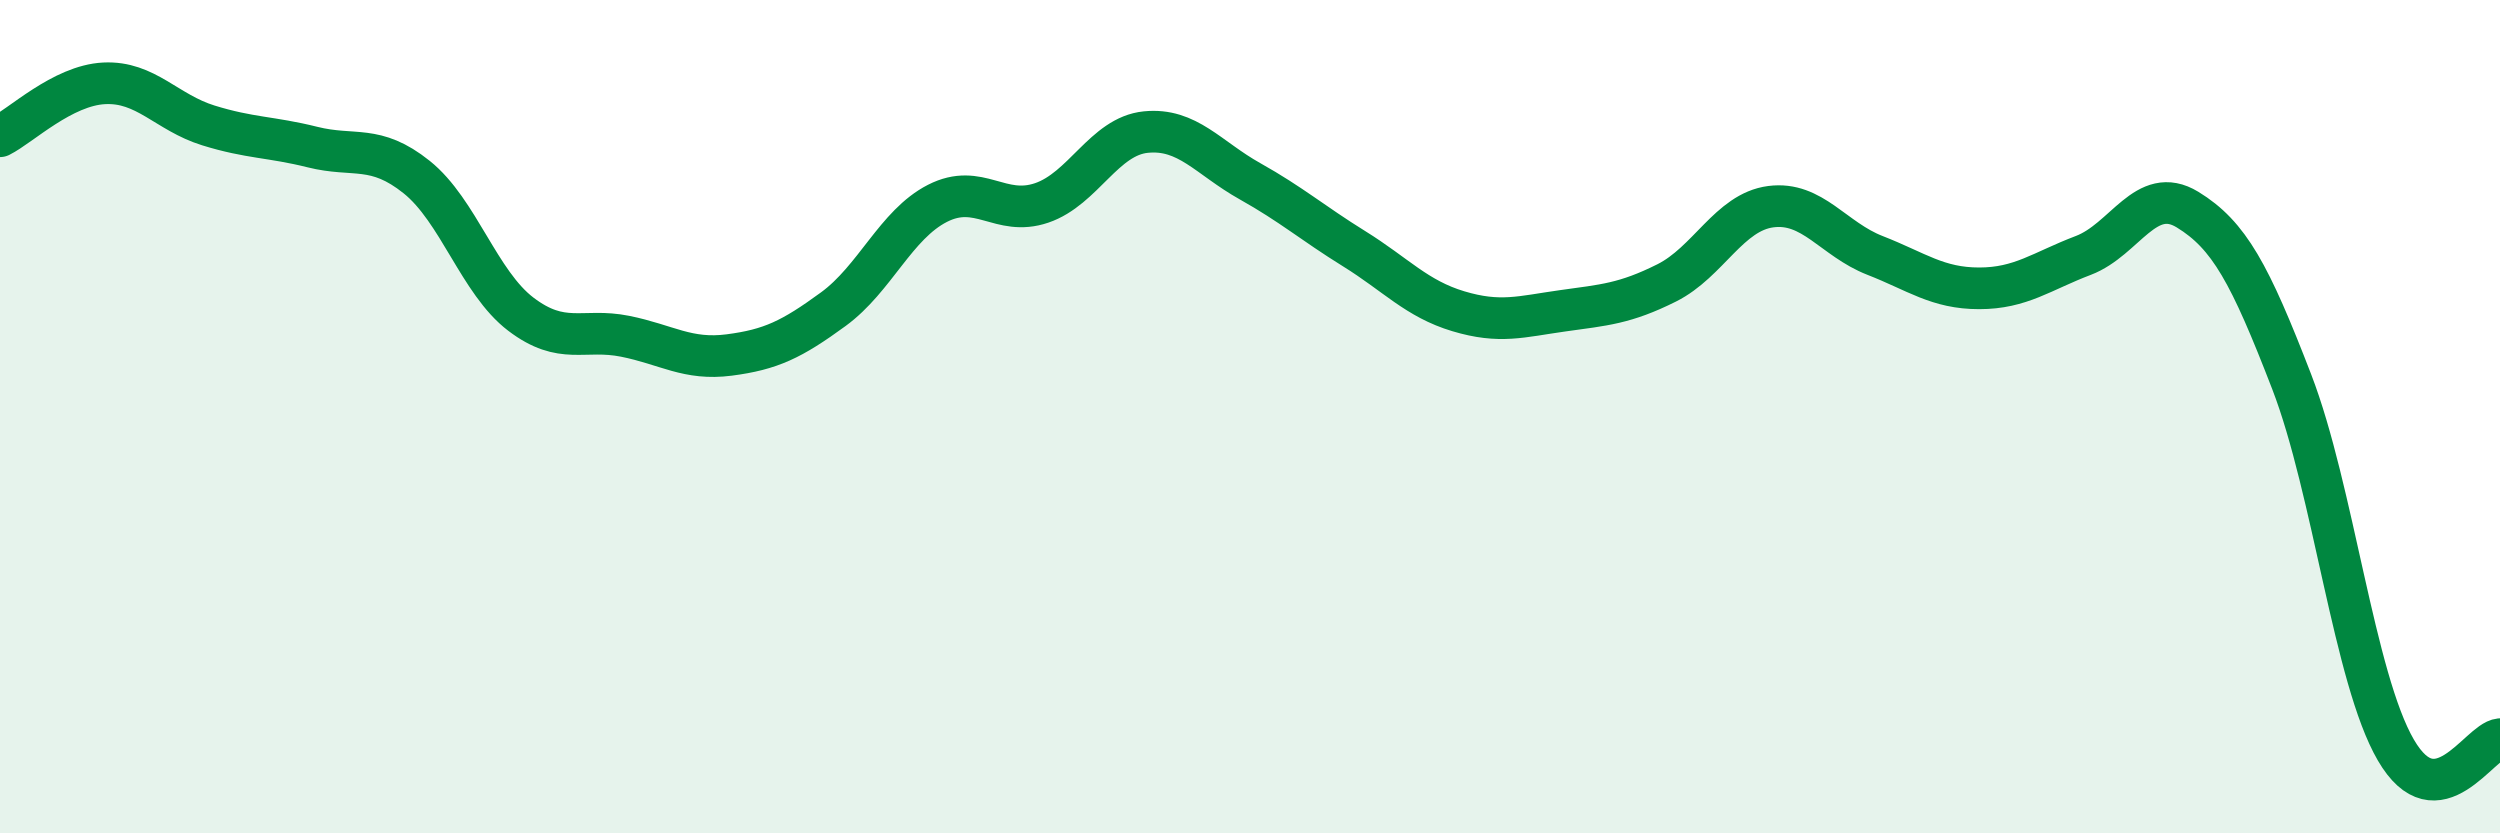
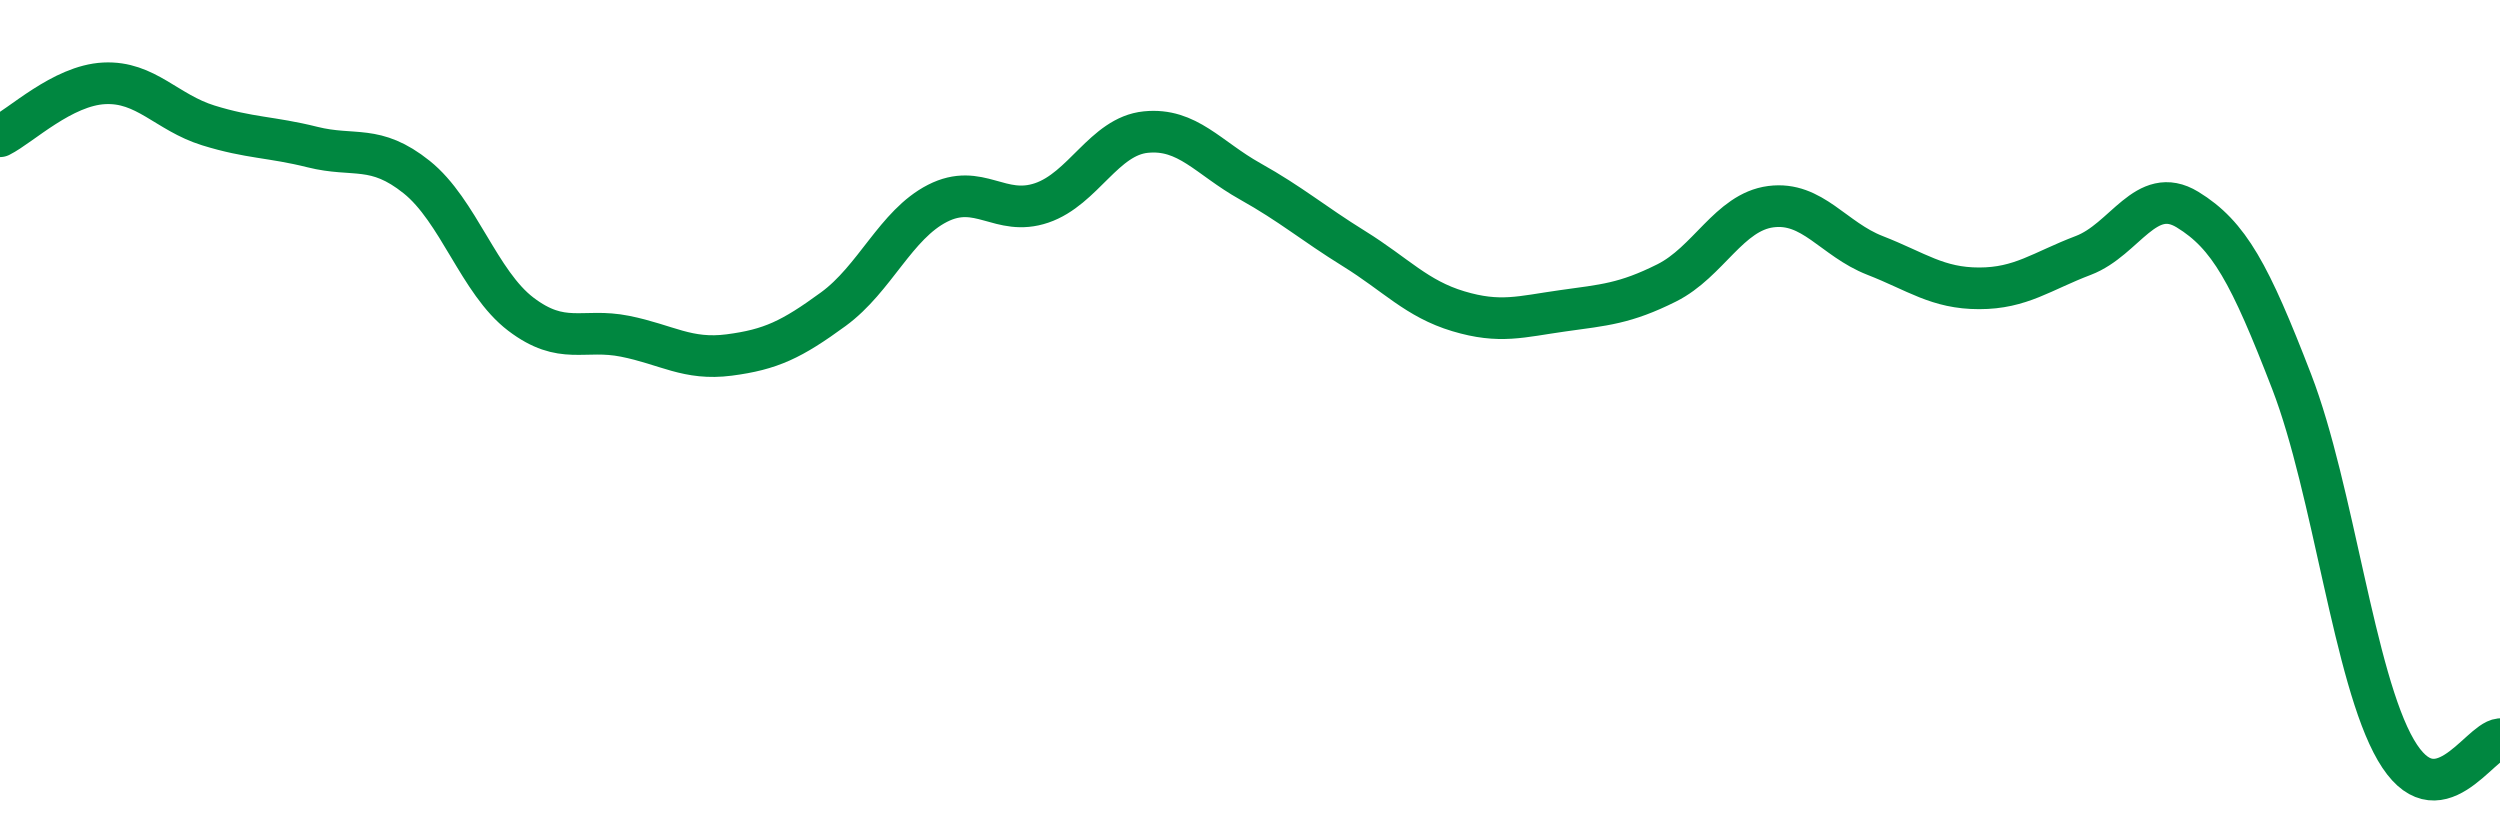
<svg xmlns="http://www.w3.org/2000/svg" width="60" height="20" viewBox="0 0 60 20">
-   <path d="M 0,3.27 C 0.5,3.02 1.5,2.05 2.5,2 C 3.5,1.95 4,2.7 5,3.01 C 6,3.32 6.5,3.28 7.5,3.53 C 8.5,3.78 9,3.45 10,4.25 C 11,5.05 11.5,6.78 12.5,7.54 C 13.5,8.3 14,7.87 15,8.07 C 16,8.27 16.5,8.65 17.5,8.52 C 18.5,8.39 19,8.15 20,7.42 C 21,6.69 21.5,5.39 22.5,4.88 C 23.5,4.37 24,5.21 25,4.87 C 26,4.53 26.5,3.27 27.5,3.17 C 28.5,3.07 29,3.79 30,4.35 C 31,4.91 31.5,5.35 32.5,5.97 C 33.5,6.59 34,7.17 35,7.47 C 36,7.77 36.5,7.6 37.5,7.46 C 38.5,7.32 39,7.29 40,6.79 C 41,6.29 41.5,5.09 42.5,4.96 C 43.5,4.83 44,5.74 45,6.13 C 46,6.52 46.5,6.92 47.5,6.92 C 48.5,6.92 49,6.51 50,6.13 C 51,5.75 51.5,4.42 52.5,5.03 C 53.5,5.64 54,6.57 55,9.16 C 56,11.75 56.5,16.28 57.5,18 C 58.5,19.72 59.5,17.79 60,17.74L60 20L0 20Z" fill="#008740" opacity="0.1" stroke-linecap="round" stroke-linejoin="round" />
  <path d="M 0,3.27 C 0.5,3.02 1.5,2.05 2.5,2 C 3.5,1.95 4,2.7 5,3.01 C 6,3.32 6.5,3.28 7.5,3.53 C 8.5,3.78 9,3.45 10,4.25 C 11,5.05 11.5,6.78 12.5,7.54 C 13.5,8.3 14,7.87 15,8.07 C 16,8.27 16.5,8.65 17.5,8.52 C 18.5,8.39 19,8.15 20,7.42 C 21,6.69 21.5,5.39 22.5,4.88 C 23.5,4.37 24,5.21 25,4.87 C 26,4.53 26.5,3.27 27.5,3.17 C 28.5,3.07 29,3.79 30,4.35 C 31,4.91 31.5,5.35 32.5,5.97 C 33.5,6.59 34,7.17 35,7.47 C 36,7.77 36.5,7.6 37.5,7.46 C 38.5,7.32 39,7.29 40,6.79 C 41,6.29 41.5,5.09 42.5,4.96 C 43.5,4.83 44,5.74 45,6.13 C 46,6.52 46.5,6.92 47.5,6.92 C 48.5,6.92 49,6.51 50,6.13 C 51,5.75 51.5,4.42 52.5,5.03 C 53.5,5.64 54,6.57 55,9.16 C 56,11.75 56.5,16.28 57.5,18 C 58.5,19.72 59.5,17.79 60,17.74" stroke="#008740" stroke-width="1" fill="none" stroke-linecap="round" stroke-linejoin="round" />
</svg>